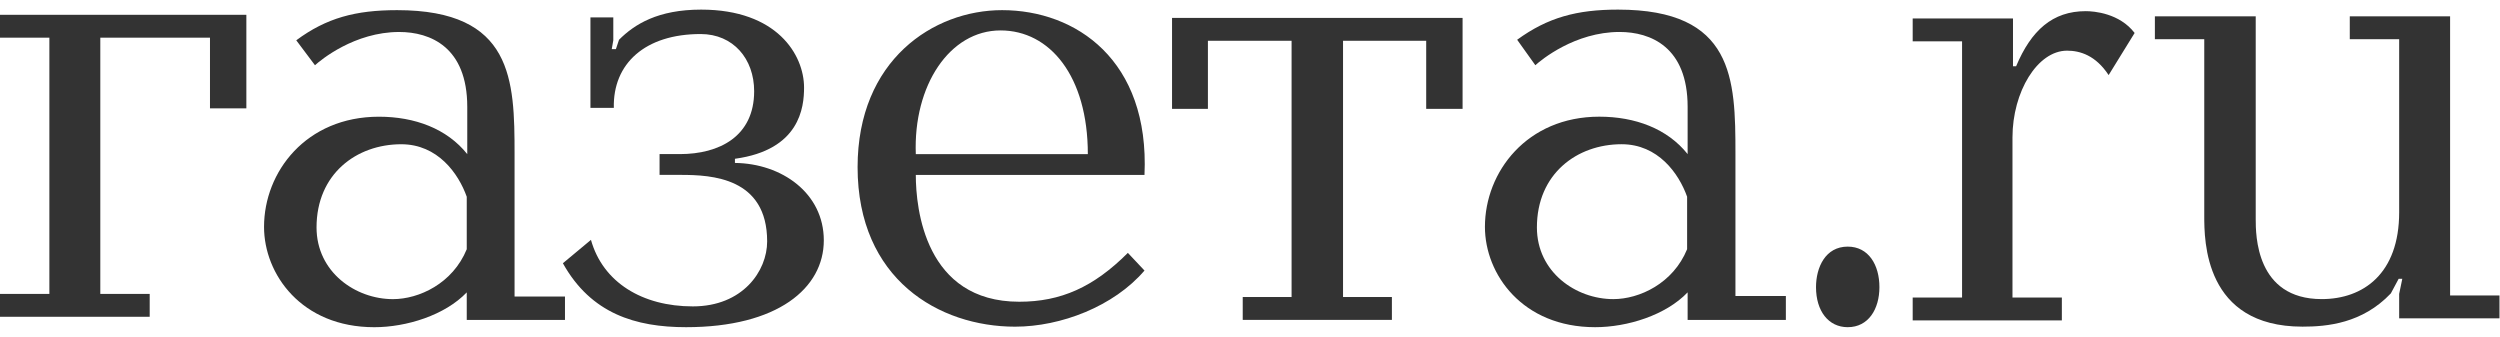
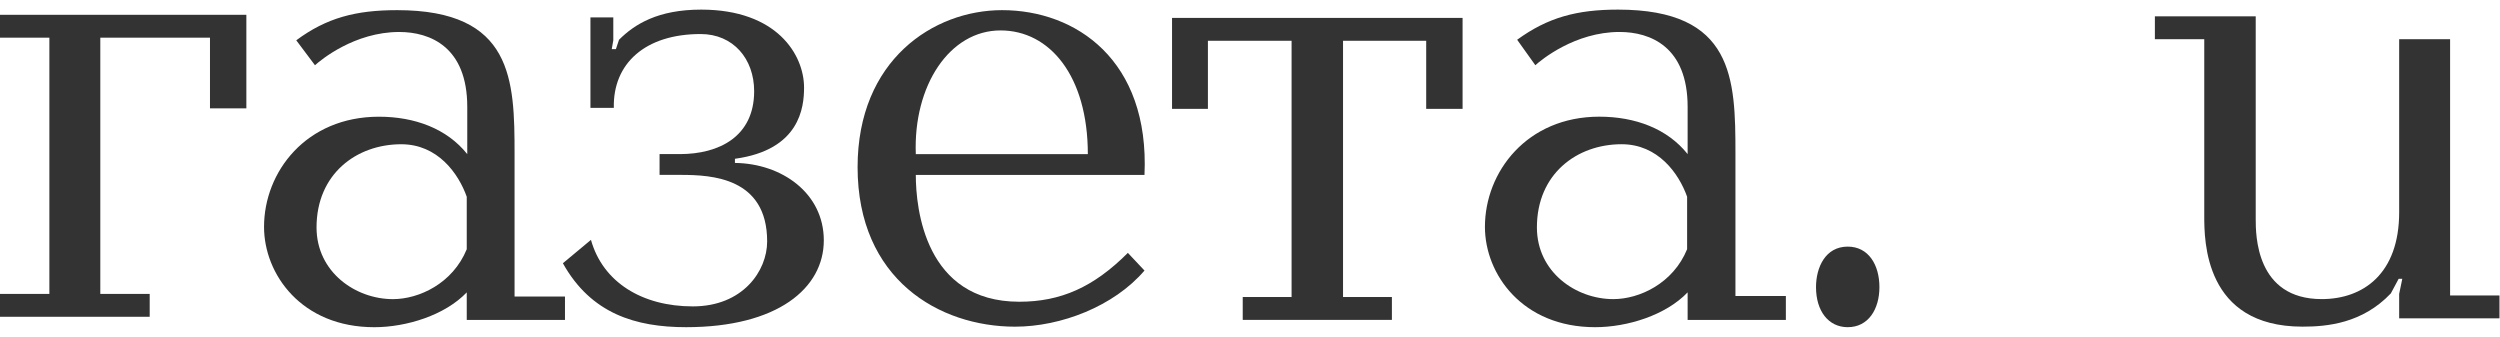
<svg xmlns="http://www.w3.org/2000/svg" width="252" height="34" viewBox="0 0 252 34" fill="none">
  <g clip-path="url(#clip0_51847_7432)">
    <path d="M21.166 10.922V3.797H10.111V29.626H15.089V31.931H0V29.626H4.977V3.797H0V1.492H24.833V10.922H21.166Z" fill="#333333" />
    <path d="M56.95 29.943V32.248H47.048V29.472C44.847 31.777 40.97 32.982 37.722 32.982C30.387 32.982 26.615 27.638 26.615 22.87C26.615 17.317 30.859 11.764 38.194 11.764C41.809 11.764 45.057 12.969 47.1 15.536V10.768C47.1 4.743 43.38 3.224 40.237 3.224C35.731 3.224 32.326 6.053 31.75 6.577L29.863 4.062C32.902 1.809 35.836 1.023 40.027 1.023C51.711 1.023 51.868 8.044 51.868 15.536V29.891H56.95V29.943ZM47.048 19.832C46.209 17.474 44.114 14.54 40.446 14.54C35.941 14.54 31.907 17.527 31.907 22.923C31.907 27.428 35.836 30.153 39.608 30.153C42.228 30.153 45.633 28.581 47.048 25.123V19.832Z" fill="#333333" />
    <path d="M59.516 10.923V1.755H61.821V4.06L61.664 4.95H62.083L62.398 4.007C63.969 2.436 66.327 0.969 70.675 0.969C78.324 0.969 81.049 5.527 81.049 8.827C81.049 10.818 80.629 15.114 74.081 16.005V16.424C78.796 16.476 83.04 19.463 83.04 24.23C83.04 29.05 78.377 32.98 69.156 32.98C64.074 32.98 59.568 31.617 56.739 26.535L59.568 24.178C60.773 28.474 64.755 30.884 69.837 30.884C74.867 30.884 77.329 27.321 77.329 24.335C77.329 17.891 71.723 17.629 68.632 17.629H66.484V15.533H68.527C72.509 15.533 76.019 13.752 76.019 9.194C76.019 5.946 73.924 3.431 70.623 3.431C65.017 3.431 61.769 6.417 61.874 10.871H59.516V10.923Z" fill="#333333" />
    <path d="M92.313 17.631C92.313 21.037 93.256 30.415 102.739 30.415C106.93 30.415 110.231 28.948 113.689 25.49L115.365 27.271C112.274 30.886 106.93 32.929 102.32 32.929C94.671 32.929 86.445 28.162 86.445 16.846C86.445 6.053 94.094 1.023 101.01 1.023C108.449 1.023 115.889 6.053 115.365 17.631H92.313ZM109.654 15.536C109.654 7.677 105.83 3.067 100.853 3.067C95.719 3.067 92.051 8.62 92.313 15.536H109.654Z" fill="#333333" />
    <path d="M125.267 29.939H130.191V4.11H121.757V10.973H118.142V1.805H147.428V10.973H143.761V4.11H135.378V29.939H140.303V32.244H125.267V29.939Z" fill="#333333" />
    <path d="M180.015 29.941V32.246H170.113V29.469C167.913 31.775 164.036 32.98 160.788 32.98C153.453 32.98 149.681 27.636 149.681 22.868C149.681 17.315 153.924 11.761 161.207 11.761C164.822 11.761 168.07 12.966 170.113 15.533V10.766C170.113 4.741 166.393 3.222 163.25 3.222C158.744 3.222 155.339 6.051 154.763 6.575L152.929 4.007C156.02 1.755 158.954 0.969 163.093 0.969C174.776 0.969 174.933 7.937 174.933 15.481V29.836H180.015V29.941ZM170.061 19.829C169.222 17.472 167.127 14.538 163.459 14.538C158.954 14.538 154.92 17.524 154.92 22.921C154.92 27.426 158.849 30.151 162.621 30.151C165.241 30.151 168.646 28.579 170.061 25.121V19.829Z" fill="#333333" />
    <path d="M186.25 24.859C188.345 24.859 189.445 26.693 189.445 28.946C189.445 31.146 188.345 32.98 186.25 32.98C184.311 32.98 183.054 31.356 183.054 28.946C183.054 26.955 183.997 24.859 186.25 24.859Z" fill="#333333" />
-     <path d="M202.91 1.858V6.678H203.225C204.744 3.063 206.892 1.125 210.245 1.125C211.083 1.125 213.65 1.335 215.17 3.325L212.55 7.569C211.24 5.578 209.669 5.107 208.359 5.107C205.373 5.107 202.858 9.246 202.858 13.856V29.992H207.835V32.298H192.799V29.992H197.776V4.164H192.799V1.858H202.91Z" fill="#333333" />
-     <path d="M227.376 1.648V22.081C227.376 23.653 227.376 30.149 234.029 30.149C238.221 30.149 241.836 27.582 241.836 21.4V3.954H236.858V1.648H246.97V29.782H251.947V32.087H241.836V29.625L242.15 28.106H241.783L240.997 29.573C238.116 32.611 234.553 32.926 232.091 32.926C222.189 32.926 222.189 24.229 222.189 21.767V3.954H217.212V1.648H227.376Z" fill="#333333" />
+     <path d="M227.376 1.648V22.081C227.376 23.653 227.376 30.149 234.029 30.149C238.221 30.149 241.836 27.582 241.836 21.4V3.954H236.858H246.97V29.782H251.947V32.087H241.836V29.625L242.15 28.106H241.783L240.997 29.573C238.116 32.611 234.553 32.926 232.091 32.926C222.189 32.926 222.189 24.229 222.189 21.767V3.954H217.212V1.648H227.376Z" fill="#333333" />
  </g>
  <defs>
    <clipPath id="clip0_51847_7432">
      <rect width="252" height="32.482" fill="white" transform="translate(0 0.758)" />
    </clipPath>
  </defs>
</svg>